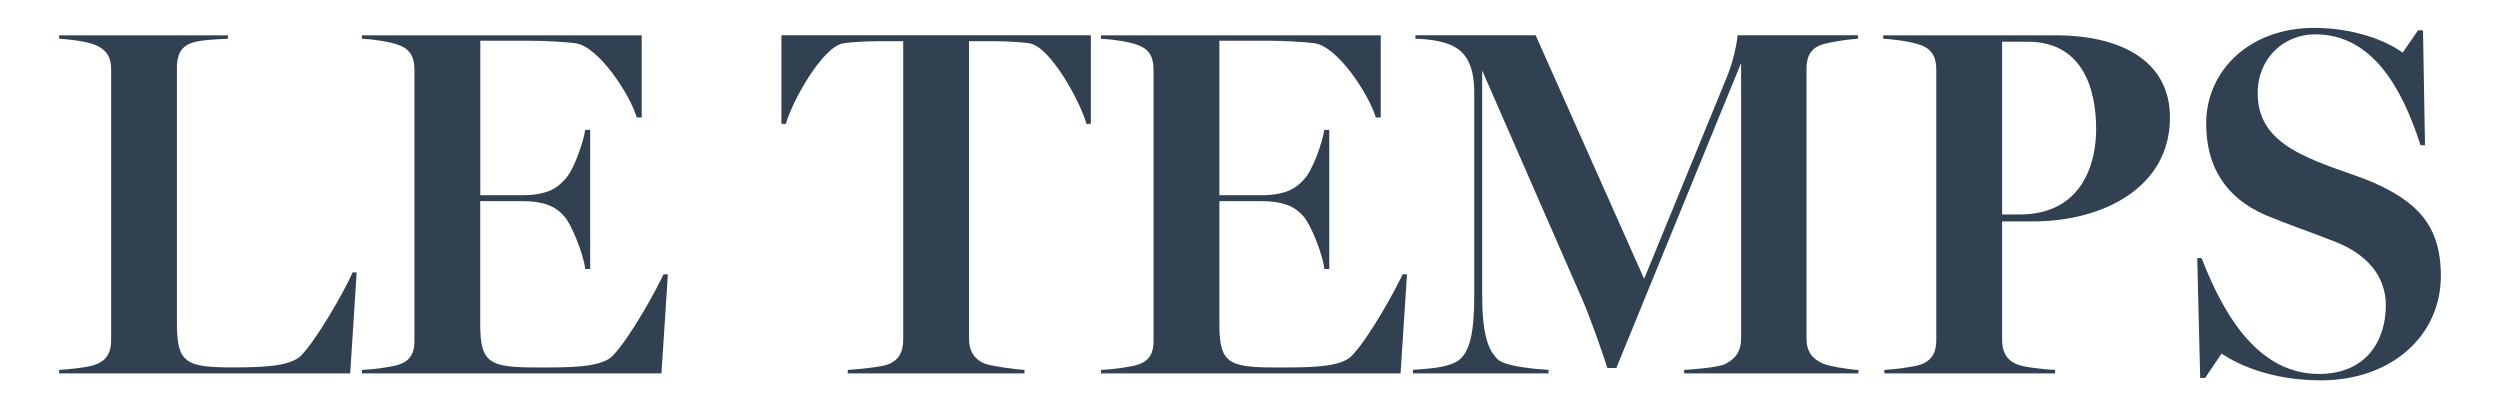
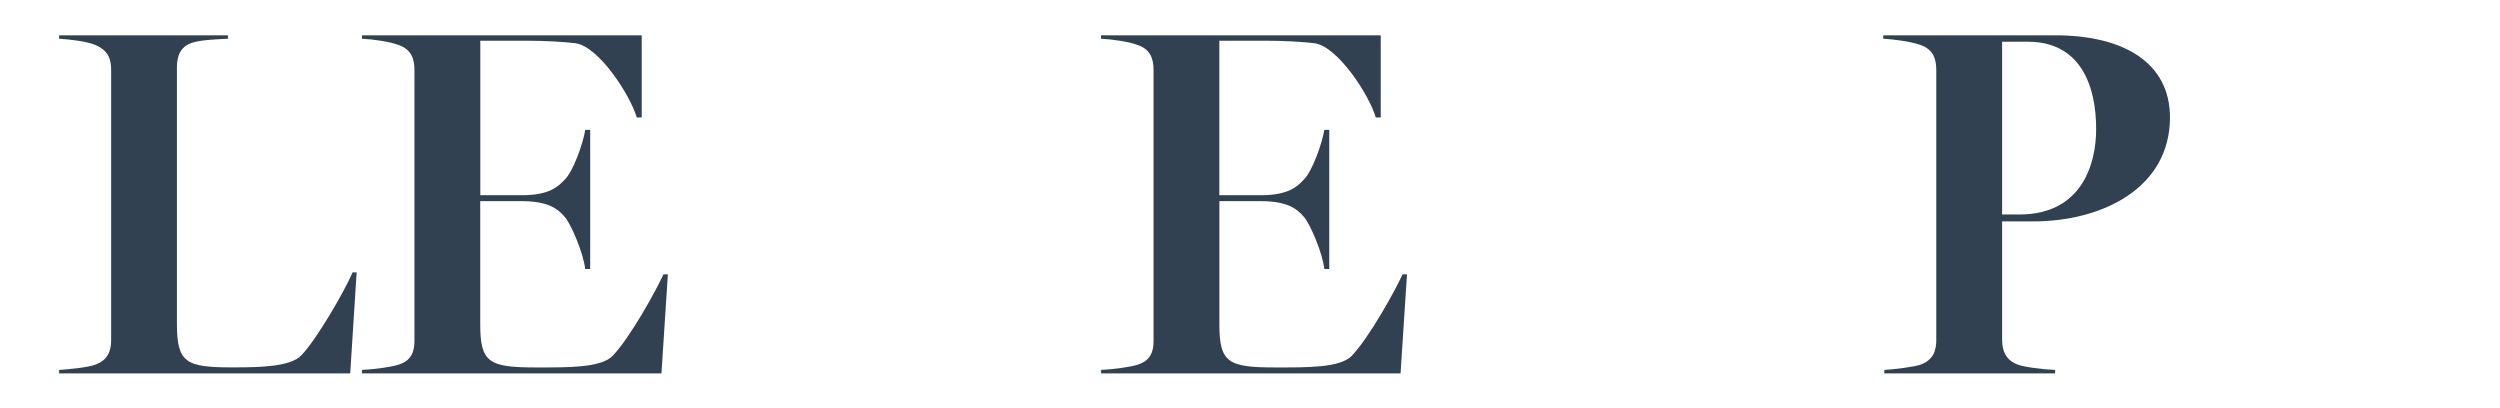
<svg xmlns="http://www.w3.org/2000/svg" width="98" height="16" viewBox="0 0 98 16" fill="none">
  <g id="Frame">
    <g id="logo">
      <path id="Fill-2" d="M13.981 10.678L13.728 14.638H2.318V14.501C2.649 14.483 3.483 14.403 3.754 14.288C4.22 14.112 4.357 13.764 4.357 13.336V2.741C4.357 2.314 4.241 1.983 3.754 1.77C3.404 1.614 2.668 1.538 2.318 1.518V1.384H8.935V1.518C8.585 1.538 7.888 1.557 7.538 1.673C7.053 1.828 6.935 2.217 6.935 2.644V12.676C6.935 14.229 7.285 14.402 9.127 14.402C10.311 14.402 11.379 14.362 11.806 13.936C12.408 13.315 13.495 11.434 13.823 10.676L13.981 10.678Z" fill="#314151" />
      <path id="Fill-3" d="M14.189 14.638V14.501C14.636 14.483 15.373 14.385 15.644 14.288C16.11 14.133 16.246 13.804 16.246 13.376V2.741C16.246 2.314 16.128 1.946 15.644 1.77C15.294 1.633 14.615 1.538 14.189 1.518V1.384H25.155V4.604H24.96C24.708 3.731 23.466 1.81 22.553 1.694C22.087 1.637 21.33 1.597 20.73 1.597H18.828V7.653H20.456C21.546 7.653 21.892 7.303 22.127 7.051C22.477 6.722 22.863 5.596 22.942 5.091H23.135V10.545H22.94C22.879 9.964 22.395 8.779 22.124 8.487C21.872 8.196 21.504 7.885 20.454 7.885H18.825V12.697C18.825 14.213 19.153 14.404 21.019 14.404C22.24 14.404 23.54 14.423 24.008 13.957C24.687 13.257 25.716 11.395 26.007 10.755H26.181L25.929 14.636L14.189 14.638Z" fill="#314151" />
-       <path id="Fill-4" d="M42.762 4.856H42.588C42.354 4.001 41.173 1.809 40.336 1.694C39.889 1.636 39.325 1.614 38.842 1.614H37.986V13.278C37.986 13.704 38.142 14.054 38.589 14.249C38.82 14.346 39.812 14.482 40.16 14.501V14.638H33.232V14.501C33.582 14.482 34.553 14.385 34.803 14.288C35.269 14.112 35.406 13.744 35.406 13.317V1.614H34.571C34.124 1.614 33.503 1.633 33.077 1.694C32.243 1.809 31.038 4.001 30.806 4.856H30.632V1.383H42.761V4.856" fill="#314151" />
      <path id="Fill-5" d="M43.162 14.638V14.501C43.609 14.483 44.346 14.385 44.619 14.288C45.085 14.133 45.219 13.804 45.219 13.376V2.741C45.219 2.314 45.103 1.946 44.617 1.77C44.267 1.633 43.588 1.538 43.159 1.518V1.384H54.125V4.604H53.93C53.678 3.731 52.436 1.81 51.523 1.694C51.058 1.637 50.3 1.597 49.7 1.597H47.798V7.653H49.426C50.516 7.653 50.863 7.303 51.097 7.051C51.447 6.722 51.834 5.596 51.913 5.091H52.107V10.545H51.913C51.855 9.964 51.371 8.779 51.1 8.487C50.847 8.196 50.479 7.885 49.429 7.885H47.8V12.697C47.8 14.213 48.129 14.404 49.992 14.404C51.216 14.404 52.515 14.423 52.981 13.957C53.659 13.257 54.688 11.395 54.981 10.755H55.154L54.902 14.636L43.162 14.638Z" fill="#314151" />
-       <path id="Fill-6" d="M72.85 14.638H66.02V14.501C66.348 14.482 67.359 14.403 67.63 14.27C68.077 14.038 68.251 13.725 68.251 13.28V2.47L63.36 14.425H63.011C62.816 13.823 62.331 12.425 62.021 11.728L58.101 2.762V11.552C58.101 13.046 58.316 13.744 58.742 14.112C59.071 14.383 60.353 14.48 60.703 14.499V14.636H55.386V14.499C55.715 14.459 56.704 14.459 57.169 14.13C57.617 13.802 57.791 13.044 57.791 11.568V3.614C57.791 2.82 57.596 2.275 57.209 1.964C56.744 1.596 56.007 1.538 55.484 1.517V1.383H60.198L64.45 10.931L67.688 3.033C67.98 2.335 68.097 1.596 68.115 1.383H72.832V1.517C72.483 1.538 71.764 1.636 71.417 1.751C70.933 1.907 70.815 2.275 70.815 2.704V13.28C70.815 13.707 70.971 14.02 71.417 14.233C71.63 14.349 72.483 14.485 72.854 14.504L72.85 14.638Z" fill="#314151" />
      <path id="Fill-7" d="M79.706 8.679H78.483V13.317C78.483 13.744 78.62 14.112 79.085 14.288C79.316 14.386 80.074 14.483 80.561 14.501V14.638H73.865V14.501C74.216 14.483 75.05 14.385 75.302 14.288C75.768 14.112 75.902 13.764 75.902 13.336V2.741C75.902 2.314 75.786 1.946 75.302 1.77C74.876 1.614 74.176 1.538 73.825 1.518V1.384H80.561C83.297 1.384 85.063 2.489 85.063 4.604C85.063 7.361 82.424 8.679 79.706 8.679ZM79.493 1.636H78.483V8.408H79.162C81.646 8.408 82.169 6.369 82.169 5.069C82.172 3.38 81.573 1.636 79.493 1.636Z" fill="#314151" />
-       <path id="Fill-8" d="M90.986 14.909C89.025 14.909 87.725 14.288 87.084 13.862L86.442 14.814H86.247L86.132 10.118H86.305C87.254 12.602 88.654 14.659 90.904 14.659C92.749 14.659 93.525 13.36 93.525 11.962C93.525 10.799 92.749 9.923 91.449 9.441C90.46 9.052 89.684 8.8 88.81 8.431C87.239 7.752 86.482 6.529 86.482 4.84C86.482 2.764 88.188 1.093 90.712 1.093C92.243 1.093 93.524 1.577 94.184 2.064L94.787 1.19H94.982L95.06 5.692H94.886C94.15 3.422 92.985 1.346 90.754 1.346C89.529 1.346 88.501 2.277 88.501 3.653C88.501 4.818 89.14 5.574 90.48 6.176C91.354 6.584 92.303 6.836 93.061 7.166C94.653 7.884 95.682 8.757 95.682 10.812C95.682 13.18 93.722 14.909 90.986 14.909Z" fill="#314151" />
    </g>
  </g>
</svg>